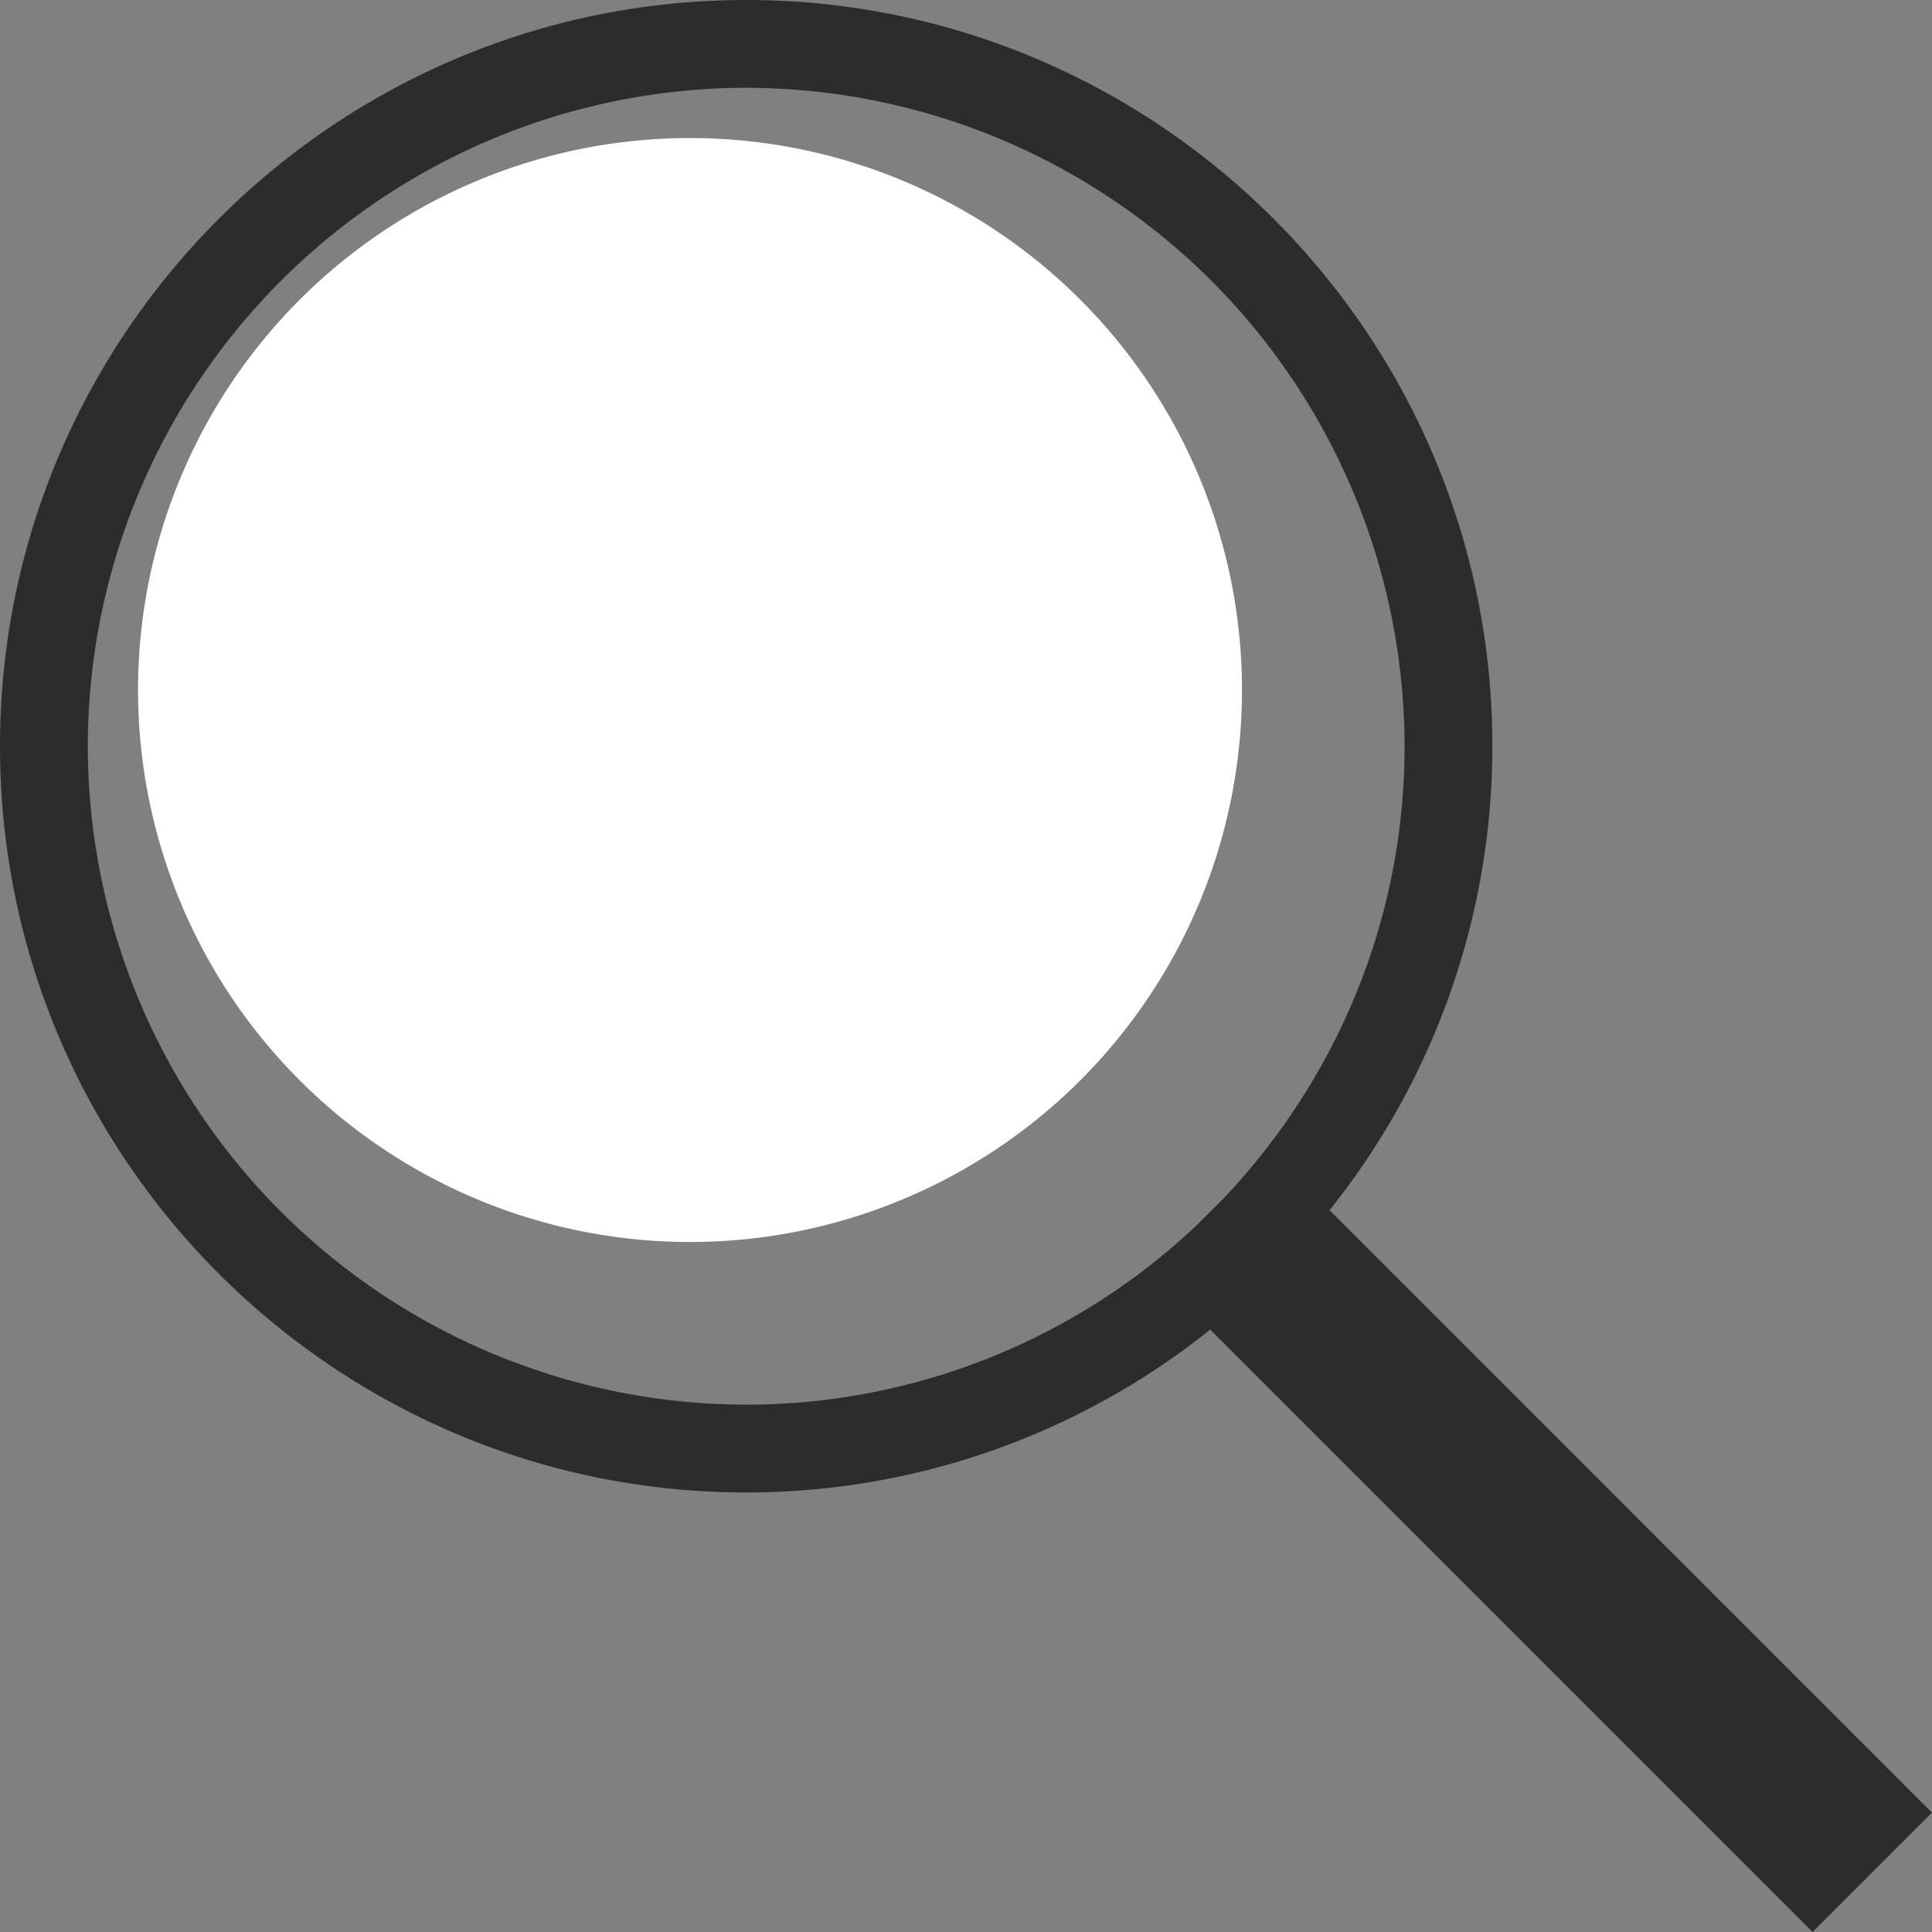
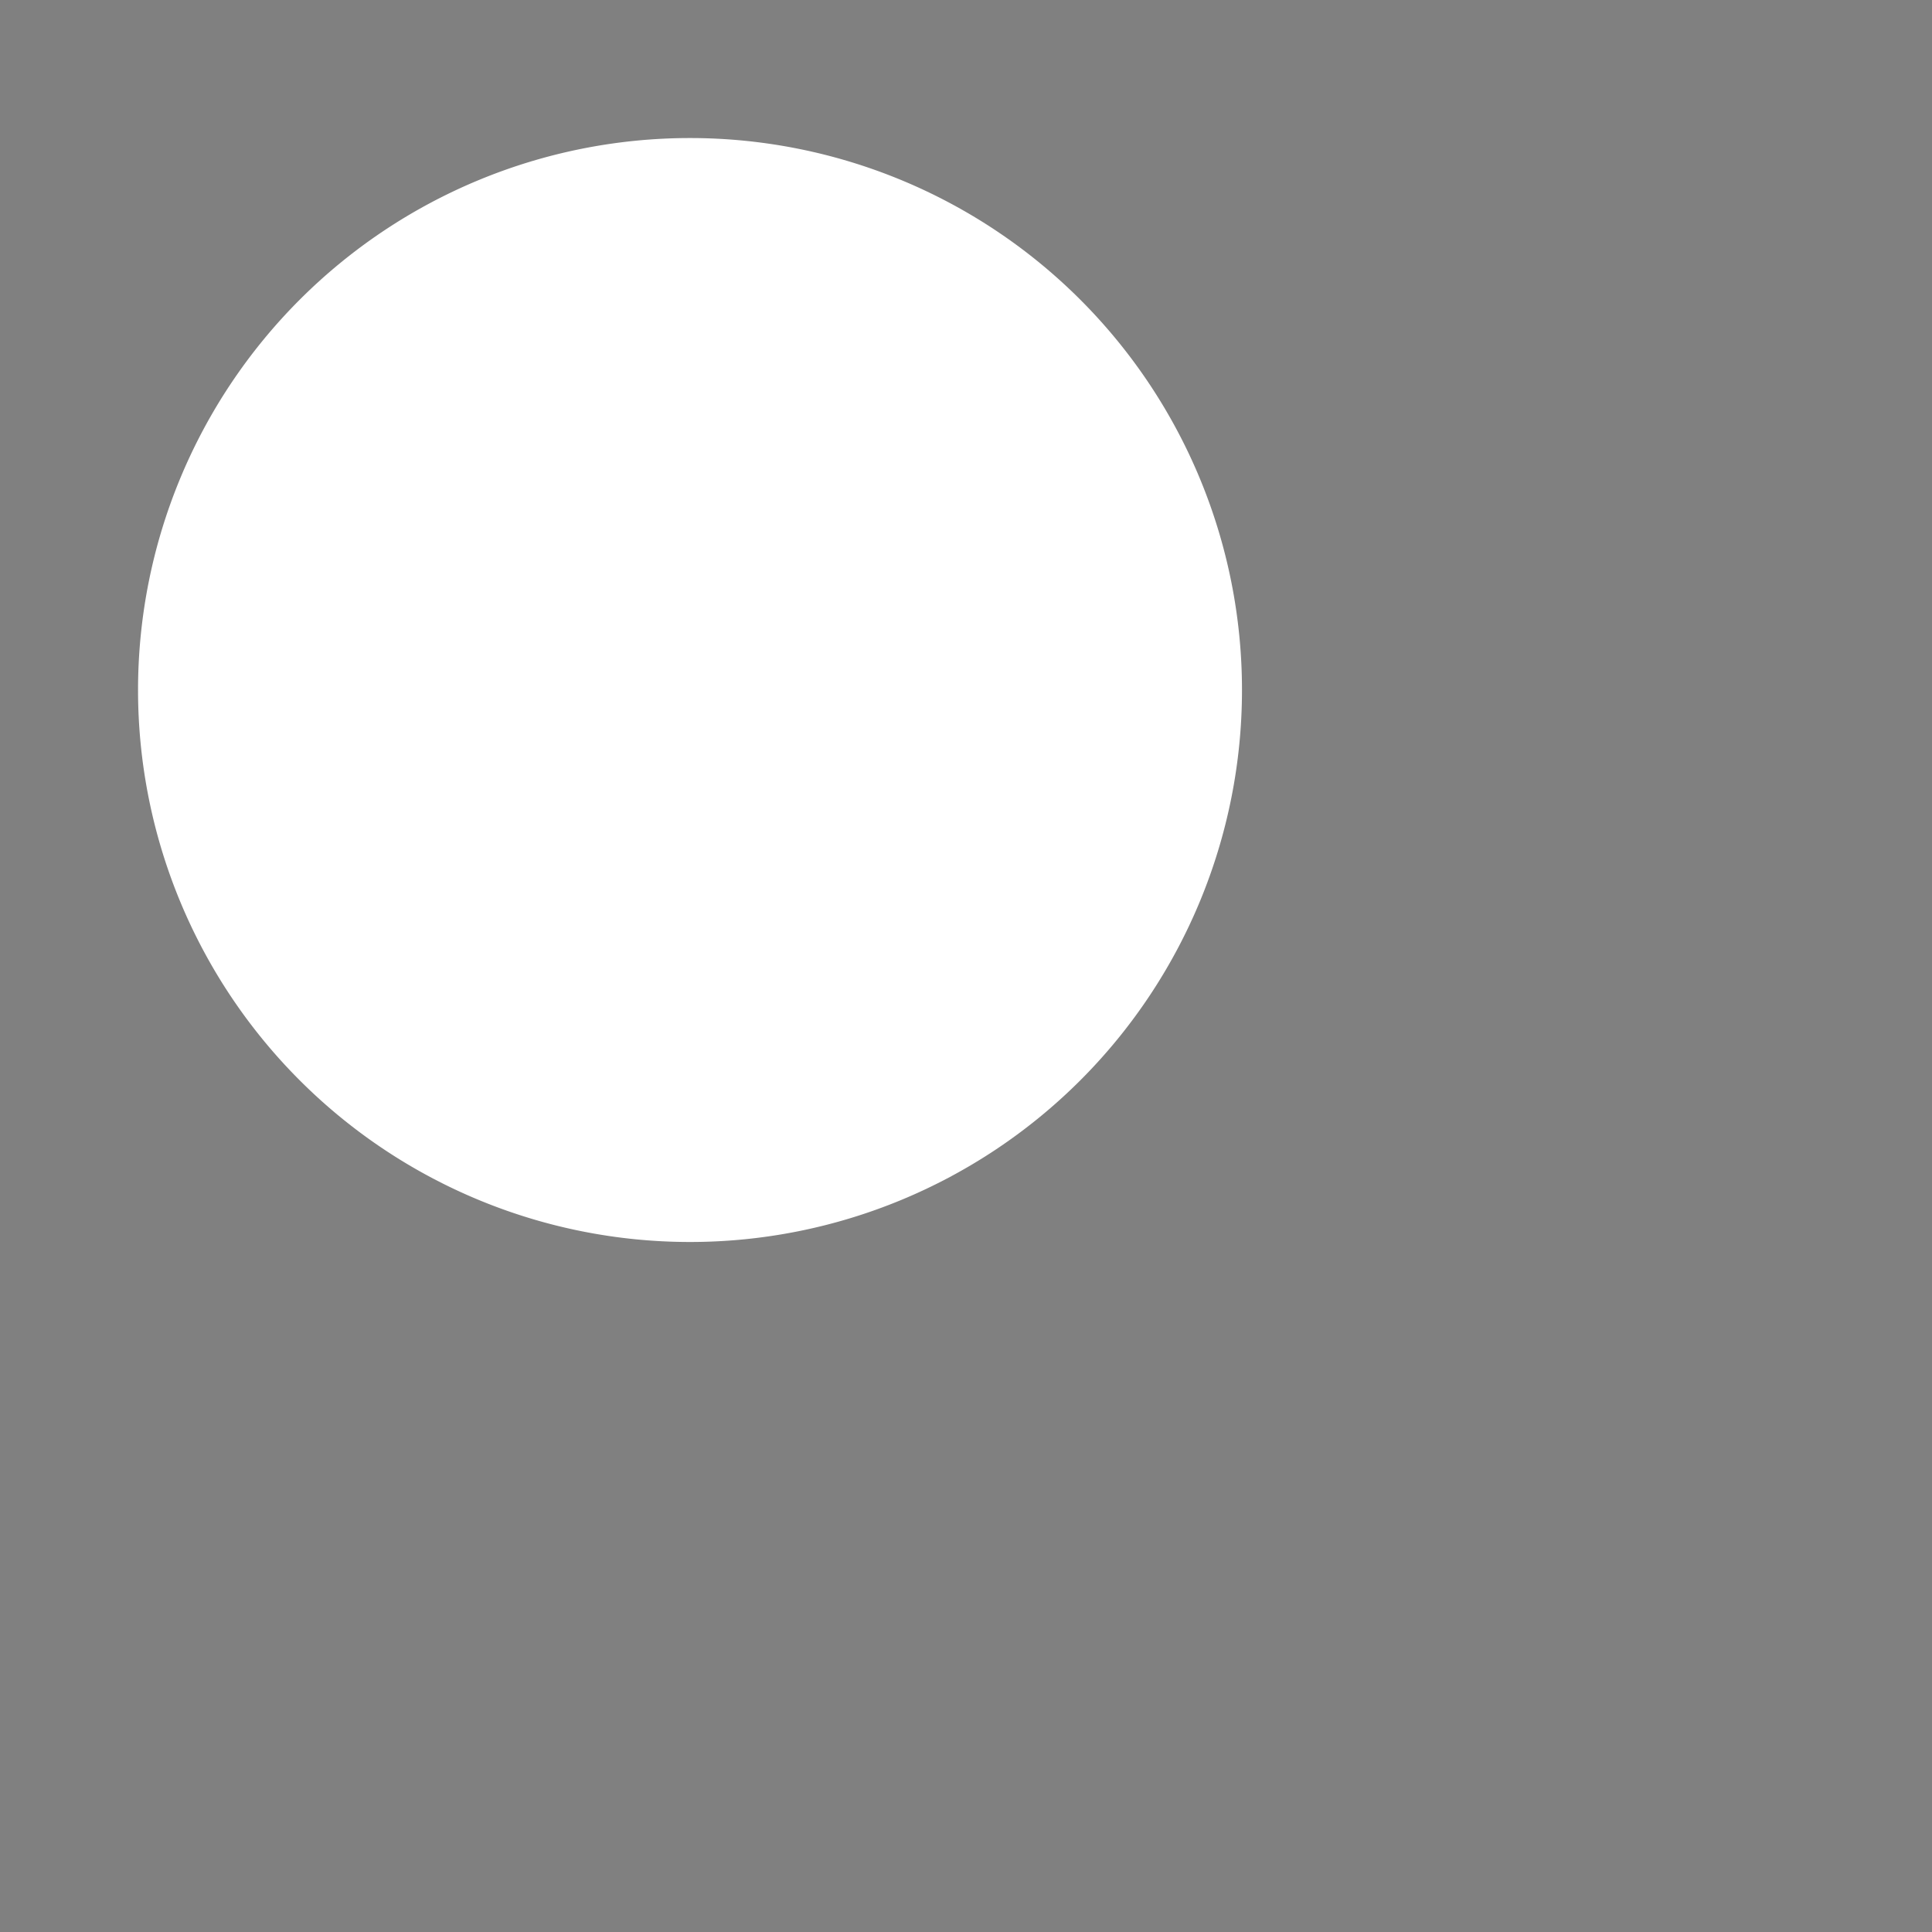
<svg xmlns="http://www.w3.org/2000/svg" width="20" height="20" viewBox="0 0 20 20">
  <rect x="0" y="0" width="20" height="20" fill="#808080" stroke="none" />
  <g fill="none" fill-rule="nonzero">
-     <path fill="#2C2C2C" d="M.909 7.725A6.824 6.824 0 0 1 7.725.909a6.824 6.824 0 0 1 6.815 6.816c0 1.81-.713 3.453-1.868 4.675l-.273.273a6.785 6.785 0 0 1-4.674 1.868A6.824 6.824 0 0 1 .909 7.725zM20 18.765l-6.237-6.237a7.683 7.683 0 0 0 1.686-4.803C15.45 3.465 11.984 0 7.725 0 3.465 0 0 3.465 0 7.725s3.465 7.725 7.725 7.725a7.68 7.68 0 0 0 4.803-1.686L18.764 20 20 18.764z" />
    <path fill="#FFF" d="M12.857 7.143a5.714 5.714 0 1 1-11.428 0 5.714 5.714 0 0 1 11.428 0" />
  </g>
</svg>